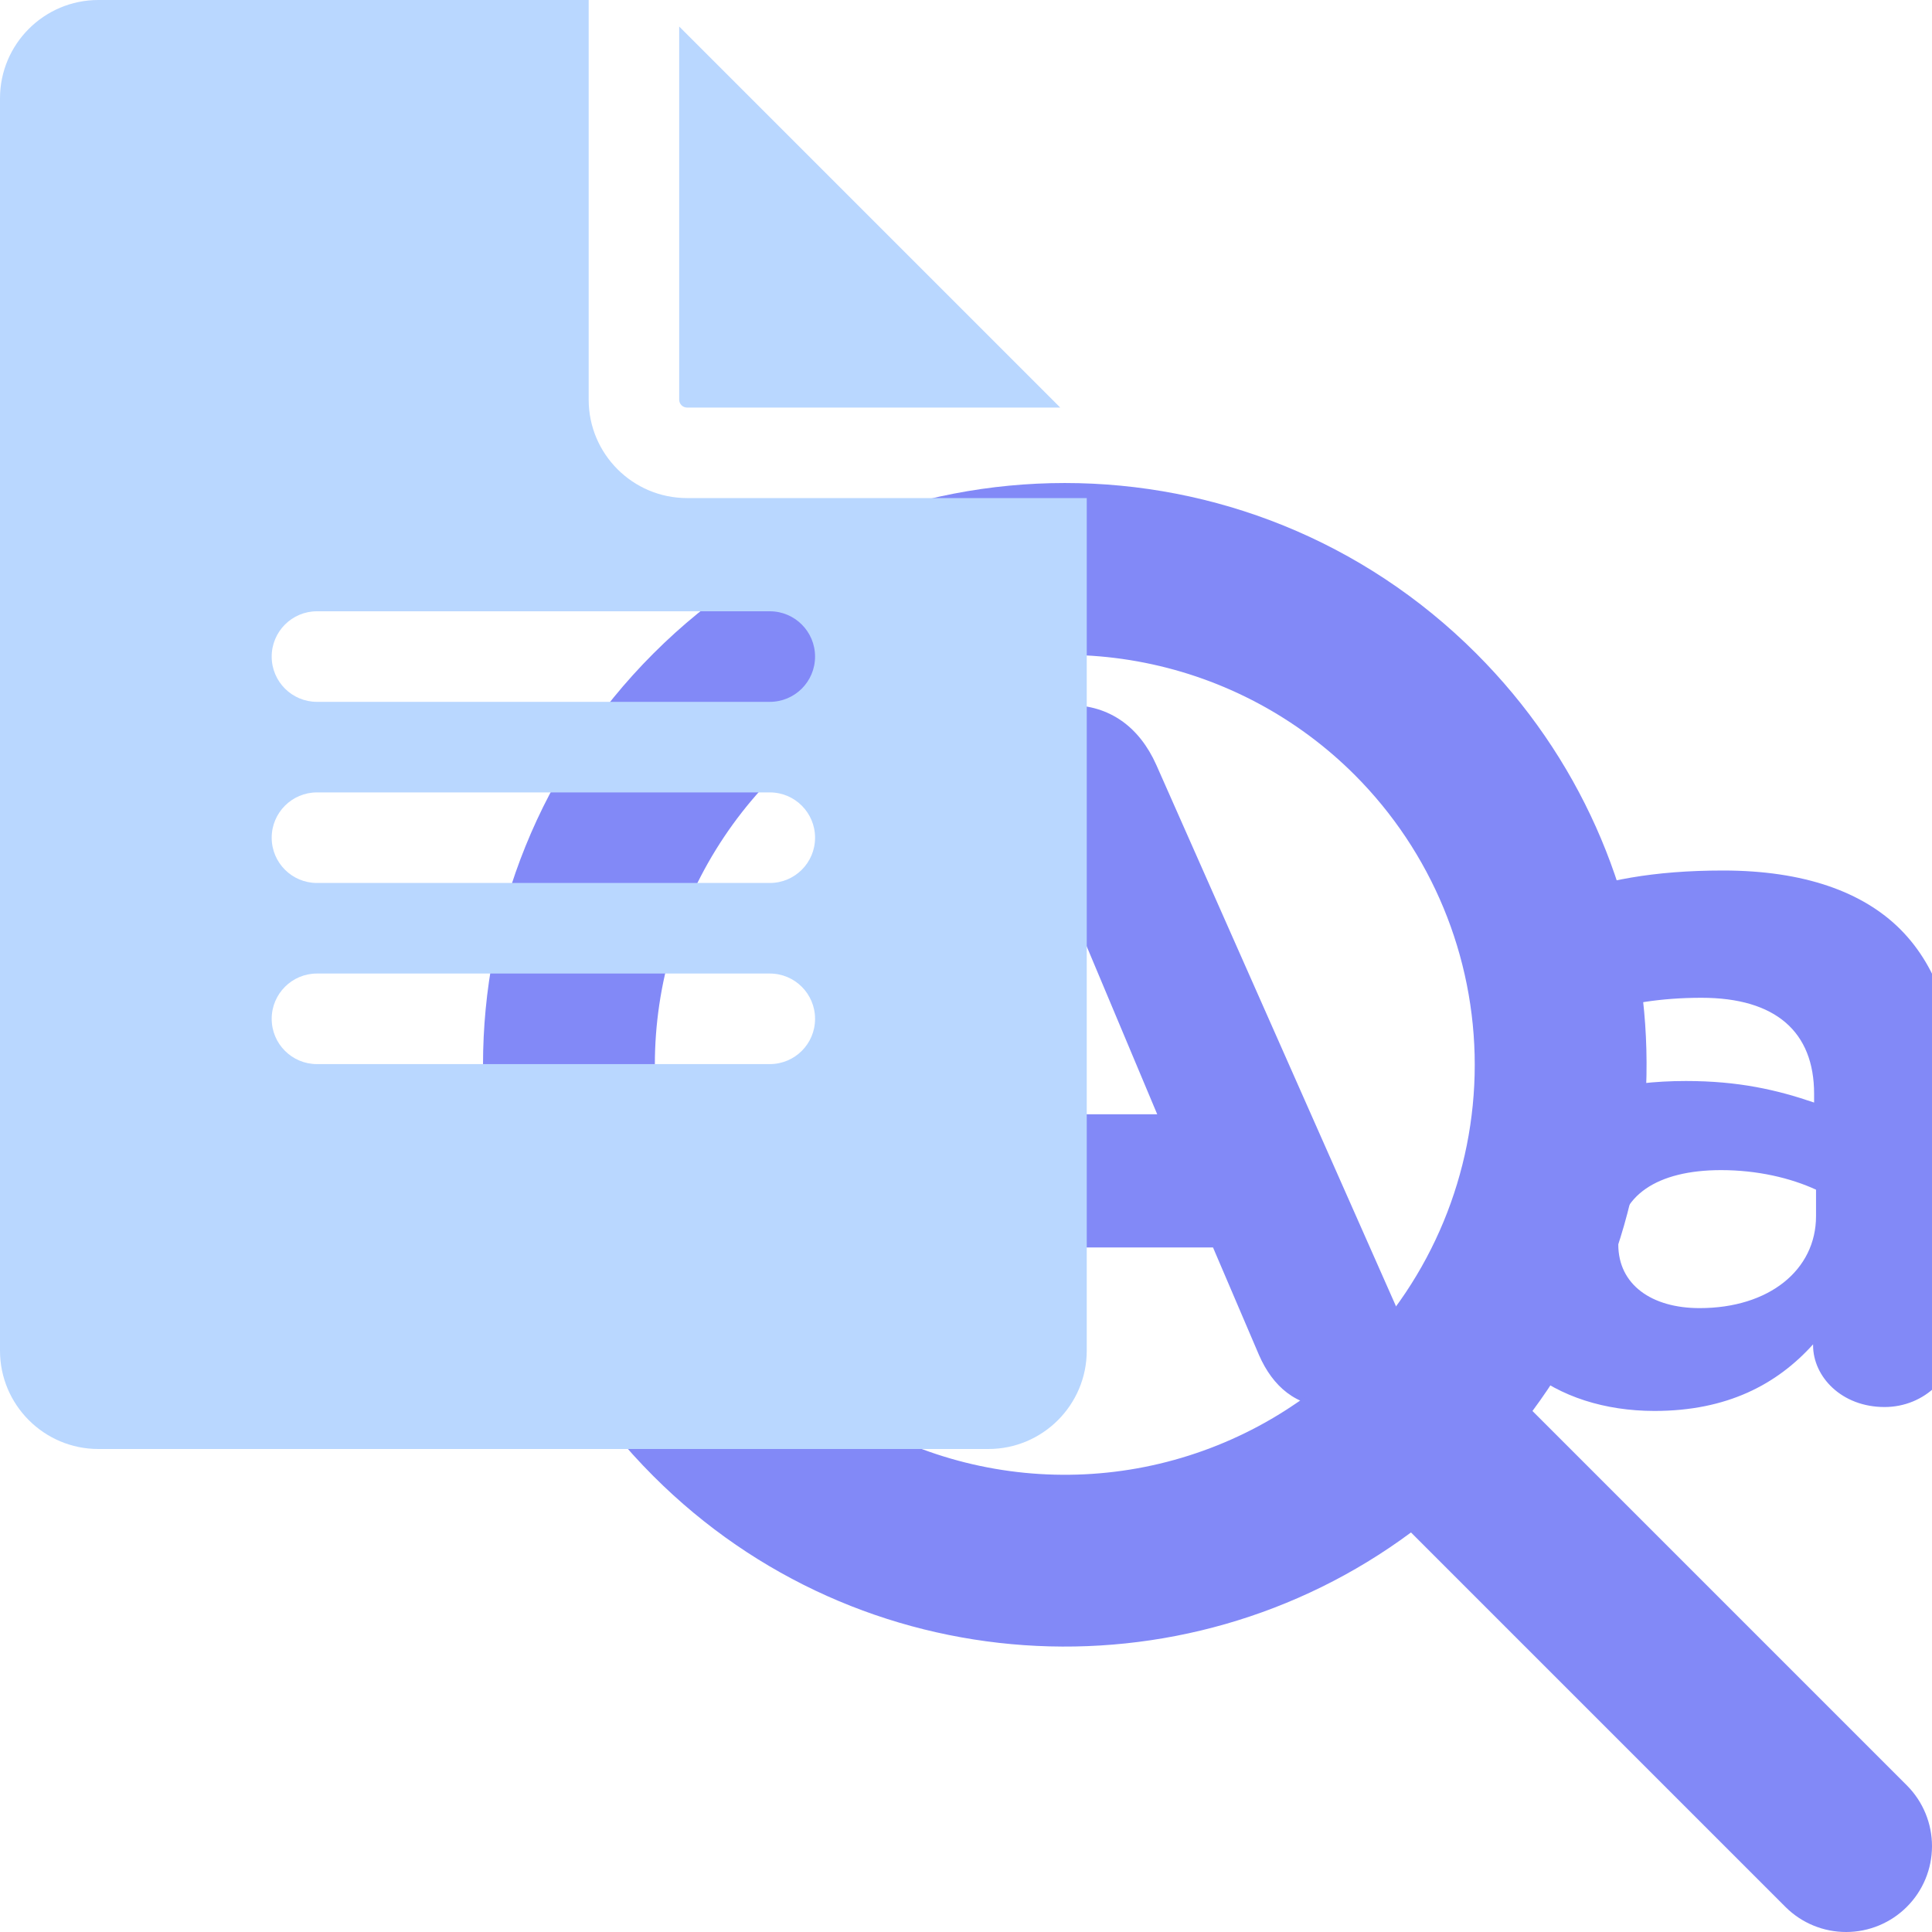
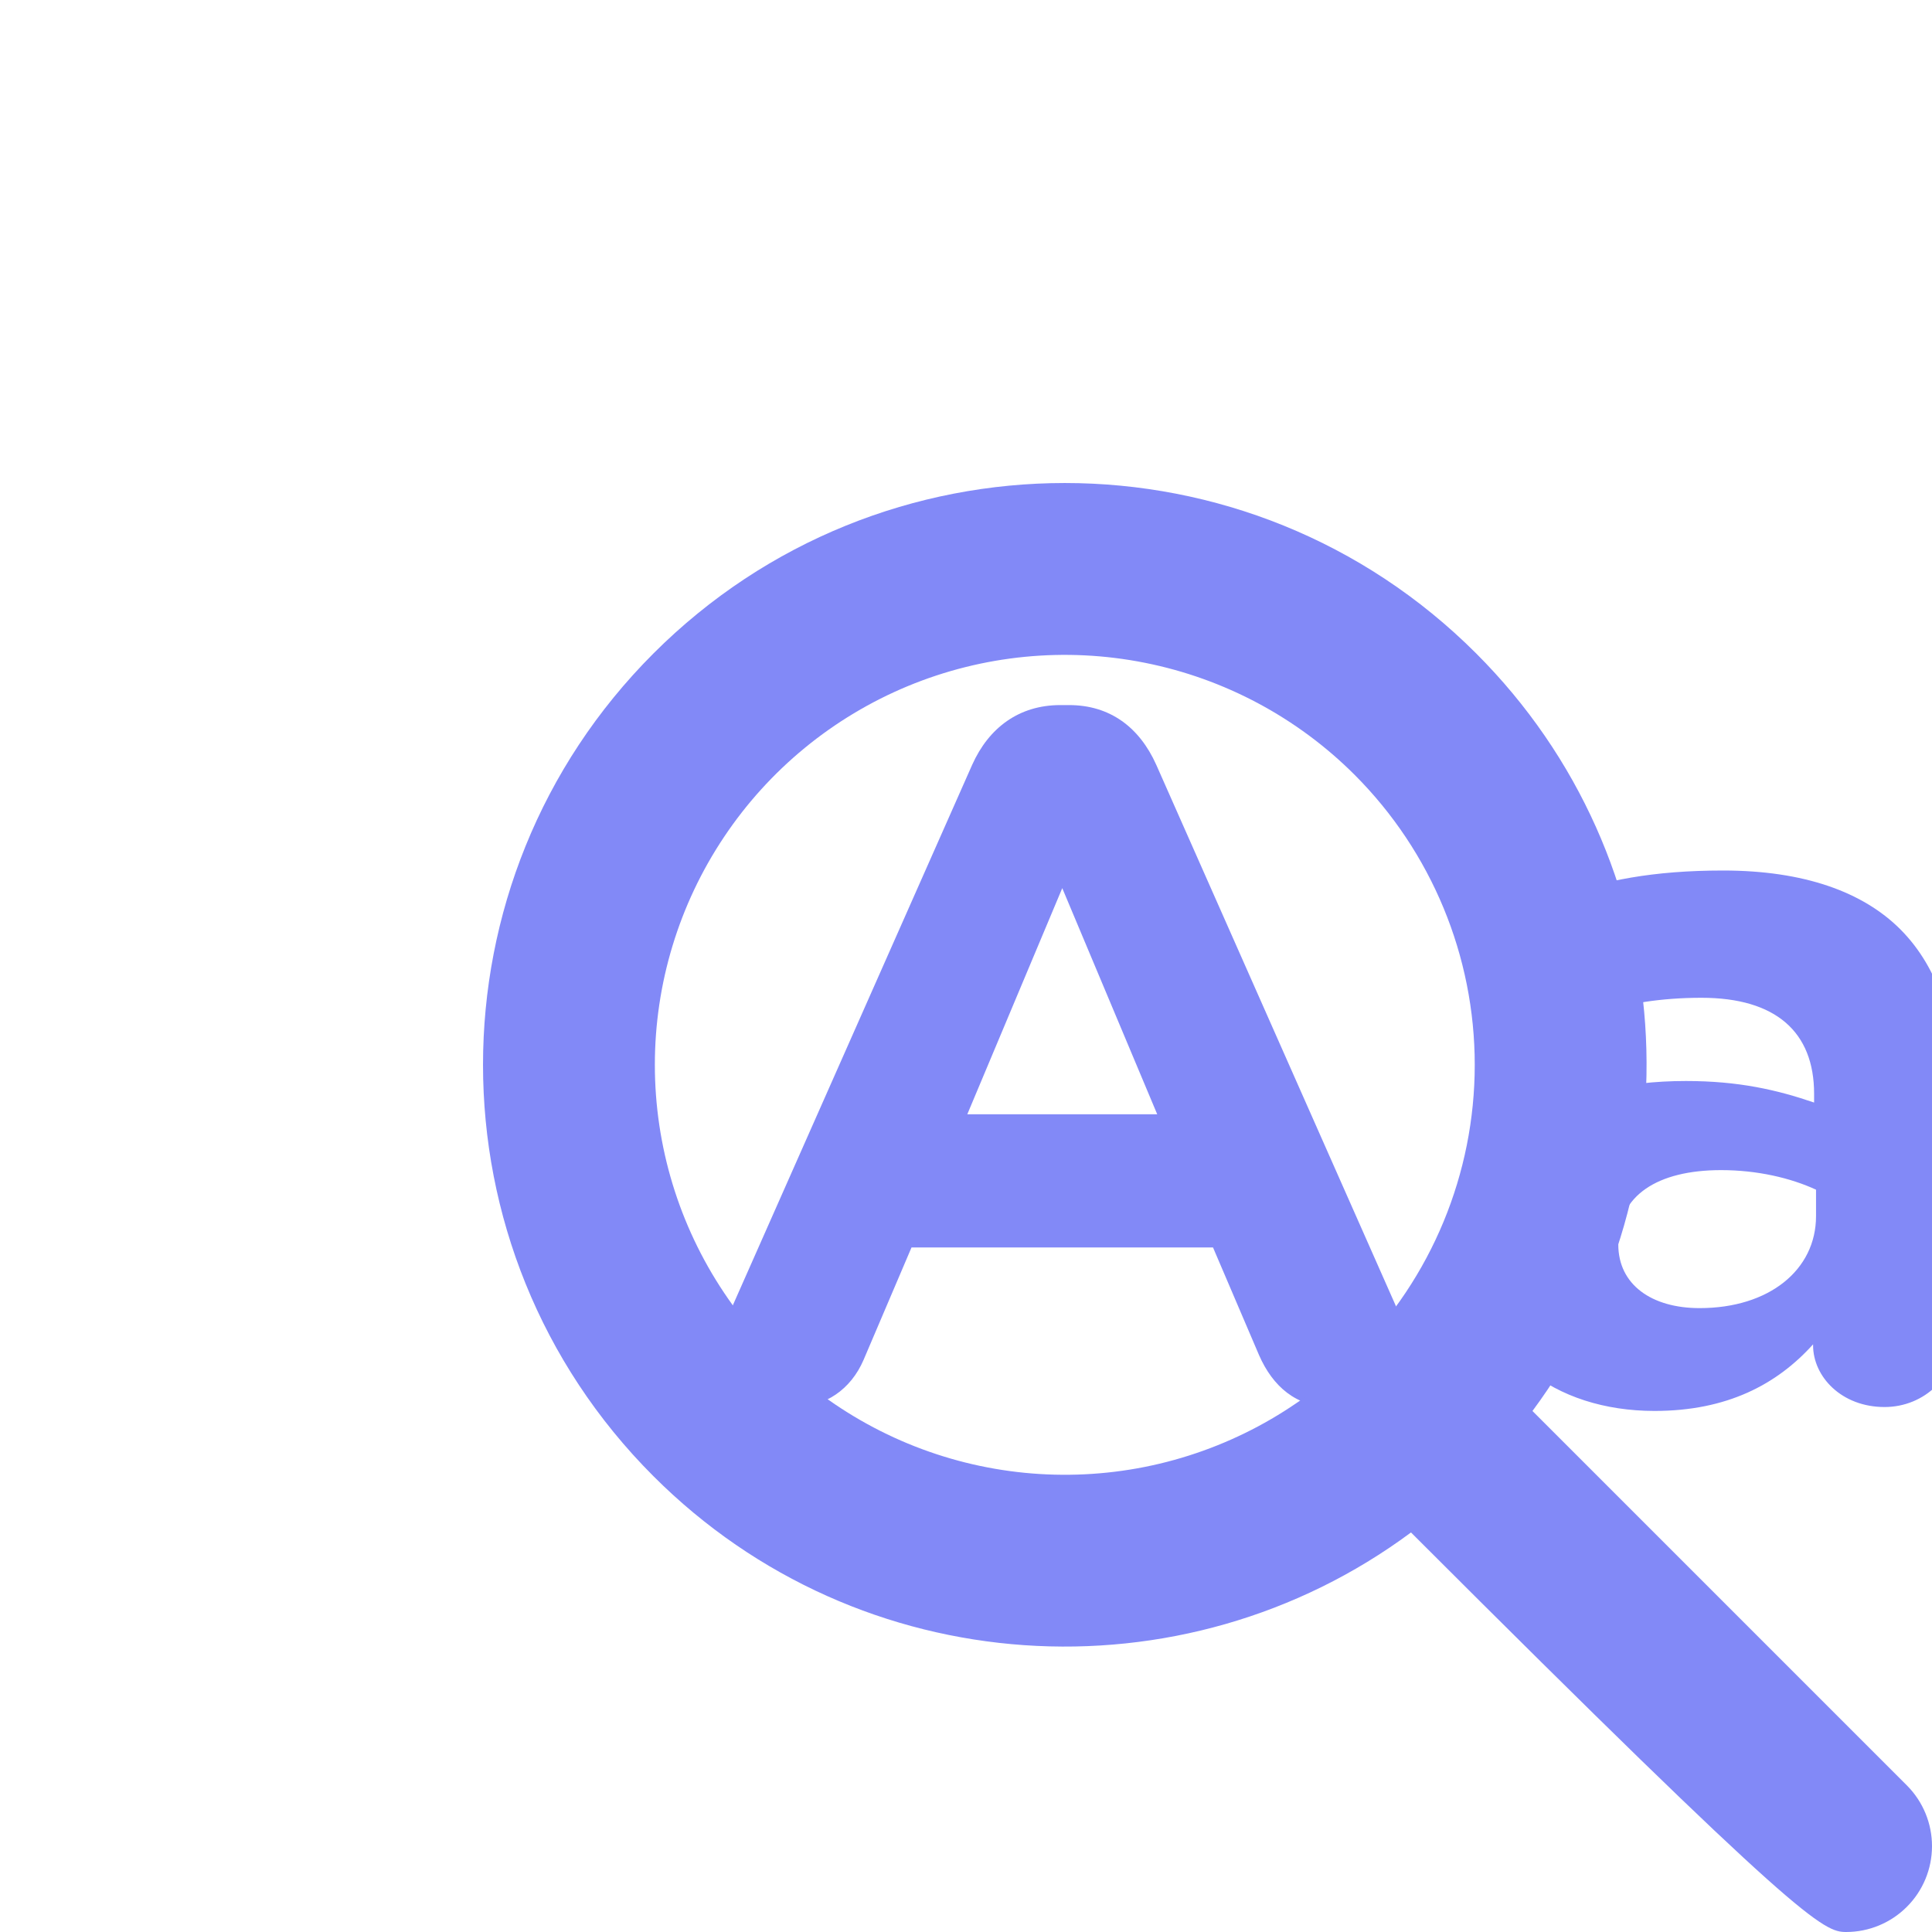
<svg xmlns="http://www.w3.org/2000/svg" width="40" height="40" viewBox="0 0 40 40" fill="none">
  <rect x="0" y="0" width="40" height="40" fill="#333333" stroke="none" />
  <g clip-path="url(#clip0_201_19058)">
    <rect width="40" height="40" fill="white" />
    <path d="M45 13.483V12.5H40.775V13.483H42.396V30.02H40.775V31.002H45V30.02H43.379V13.483H45Z" fill="#8289F7" />
    <path d="M15.182 27.003L20.128 15.834C20.473 15.064 21.101 14.598 21.952 14.598H22.135C22.986 14.598 23.594 15.064 23.939 15.834L28.884 27.003C28.986 27.226 29.047 27.428 29.047 27.631C29.047 28.462 28.398 29.131 27.567 29.131C26.837 29.131 26.351 28.705 26.067 28.056L25.114 25.827H18.872L17.878 28.158C17.615 28.766 17.088 29.131 16.439 29.131C15.628 29.131 15 28.482 15 27.671C15 27.448 15.081 27.226 15.182 27.003ZM23.959 23.07L21.993 18.388L20.027 23.07H23.959Z" fill="#8289F7" />
    <path d="M30.525 25.888V25.847C30.525 23.476 32.329 22.381 34.903 22.381C35.998 22.381 36.789 22.564 37.559 22.827V22.645C37.559 21.368 36.768 20.658 35.228 20.658C34.377 20.658 33.687 20.78 33.1 20.962C32.917 21.023 32.796 21.043 32.654 21.043C31.944 21.043 31.377 20.496 31.377 19.787C31.377 19.239 31.721 18.773 32.208 18.591C33.181 18.226 34.235 18.023 35.674 18.023C37.356 18.023 38.572 18.469 39.343 19.239C40.153 20.05 40.518 21.246 40.518 22.705V27.651C40.518 28.482 39.849 29.131 39.018 29.131C38.126 29.131 37.538 28.502 37.538 27.854V27.833C36.789 28.664 35.755 29.212 34.255 29.212C32.208 29.212 30.525 28.036 30.525 25.888ZM37.599 25.178V24.631C37.072 24.388 36.383 24.226 35.633 24.226C34.316 24.226 33.505 24.753 33.505 25.725V25.766C33.505 26.597 34.194 27.083 35.187 27.083C36.626 27.084 37.599 26.293 37.599 25.178Z" fill="#8289F7" />
-     <path fill-rule="evenodd" clip-rule="evenodd" d="M39.484 36.969L31.728 29.213C35.227 24.497 34.84 17.804 30.563 13.529C25.859 8.824 18.233 8.824 13.529 13.529C8.824 18.233 8.824 25.86 13.529 30.563C17.804 34.84 24.497 35.227 29.213 31.728L36.969 39.484C37.303 39.816 37.755 40.001 38.225 40C38.696 39.999 39.146 39.812 39.479 39.479C39.812 39.147 39.999 38.696 40 38.225C40.001 37.755 39.815 37.303 39.484 36.969ZM28.048 28.048C26.861 29.235 25.348 30.043 23.702 30.371C22.055 30.698 20.349 30.53 18.798 29.888C17.247 29.245 15.921 28.158 14.989 26.762C14.056 25.366 13.558 23.725 13.558 22.046C13.558 20.367 14.056 18.727 14.989 17.331C15.921 15.935 17.247 14.847 18.798 14.204C20.349 13.562 22.055 13.394 23.702 13.722C25.348 14.049 26.861 14.857 28.048 16.044C29.639 17.637 30.533 19.795 30.533 22.046C30.533 24.297 29.639 26.456 28.048 28.048Z" fill="#8289F7" />
+     <path fill-rule="evenodd" clip-rule="evenodd" d="M39.484 36.969L31.728 29.213C35.227 24.497 34.84 17.804 30.563 13.529C25.859 8.824 18.233 8.824 13.529 13.529C8.824 18.233 8.824 25.86 13.529 30.563C17.804 34.84 24.497 35.227 29.213 31.728C37.303 39.816 37.755 40.001 38.225 40C38.696 39.999 39.146 39.812 39.479 39.479C39.812 39.147 39.999 38.696 40 38.225C40.001 37.755 39.815 37.303 39.484 36.969ZM28.048 28.048C26.861 29.235 25.348 30.043 23.702 30.371C22.055 30.698 20.349 30.53 18.798 29.888C17.247 29.245 15.921 28.158 14.989 26.762C14.056 25.366 13.558 23.725 13.558 22.046C13.558 20.367 14.056 18.727 14.989 17.331C15.921 15.935 17.247 14.847 18.798 14.204C20.349 13.562 22.055 13.394 23.702 13.722C25.348 14.049 26.861 14.857 28.048 16.044C29.639 17.637 30.533 19.795 30.533 22.046C30.533 24.297 29.639 26.456 28.048 28.048Z" fill="#8289F7" />
    <g style="mix-blend-mode:multiply">
-       <path d="M14.062 0.549V8.276C14.062 8.365 14.135 8.438 14.224 8.438H21.951L14.062 0.549ZM14.224 10.312C13.101 10.312 12.188 9.399 12.188 8.276V0H2.036C0.913 0 0 0.913 0 2.036V27.964C0 29.087 0.913 30 2.036 30H20.464C21.587 30 22.5 29.087 22.5 27.964V10.312H14.224ZM15.938 22.031H6.562C6.045 22.031 5.625 21.612 5.625 21.094C5.625 20.576 6.045 20.156 6.562 20.156H15.938C16.456 20.156 16.875 20.576 16.875 21.094C16.875 21.612 16.456 22.031 15.938 22.031ZM15.938 18.281H6.562C6.045 18.281 5.625 17.862 5.625 17.344C5.625 16.826 6.045 16.406 6.562 16.406H15.938C16.456 16.406 16.875 16.826 16.875 17.344C16.875 17.862 16.456 18.281 15.938 18.281ZM15.938 14.531H6.562C6.045 14.531 5.625 14.112 5.625 13.594C5.625 13.076 6.045 12.656 6.562 12.656H15.938C16.456 12.656 16.875 13.076 16.875 13.594C16.875 14.112 16.456 14.531 15.938 14.531Z" fill="#B9D7FF" />
-     </g>
+       </g>
  </g>
  <defs>
    <clipPath id="clip0_201_19058">
      <rect width="40" height="40" fill="white" />
    </clipPath>
  </defs>
</svg>